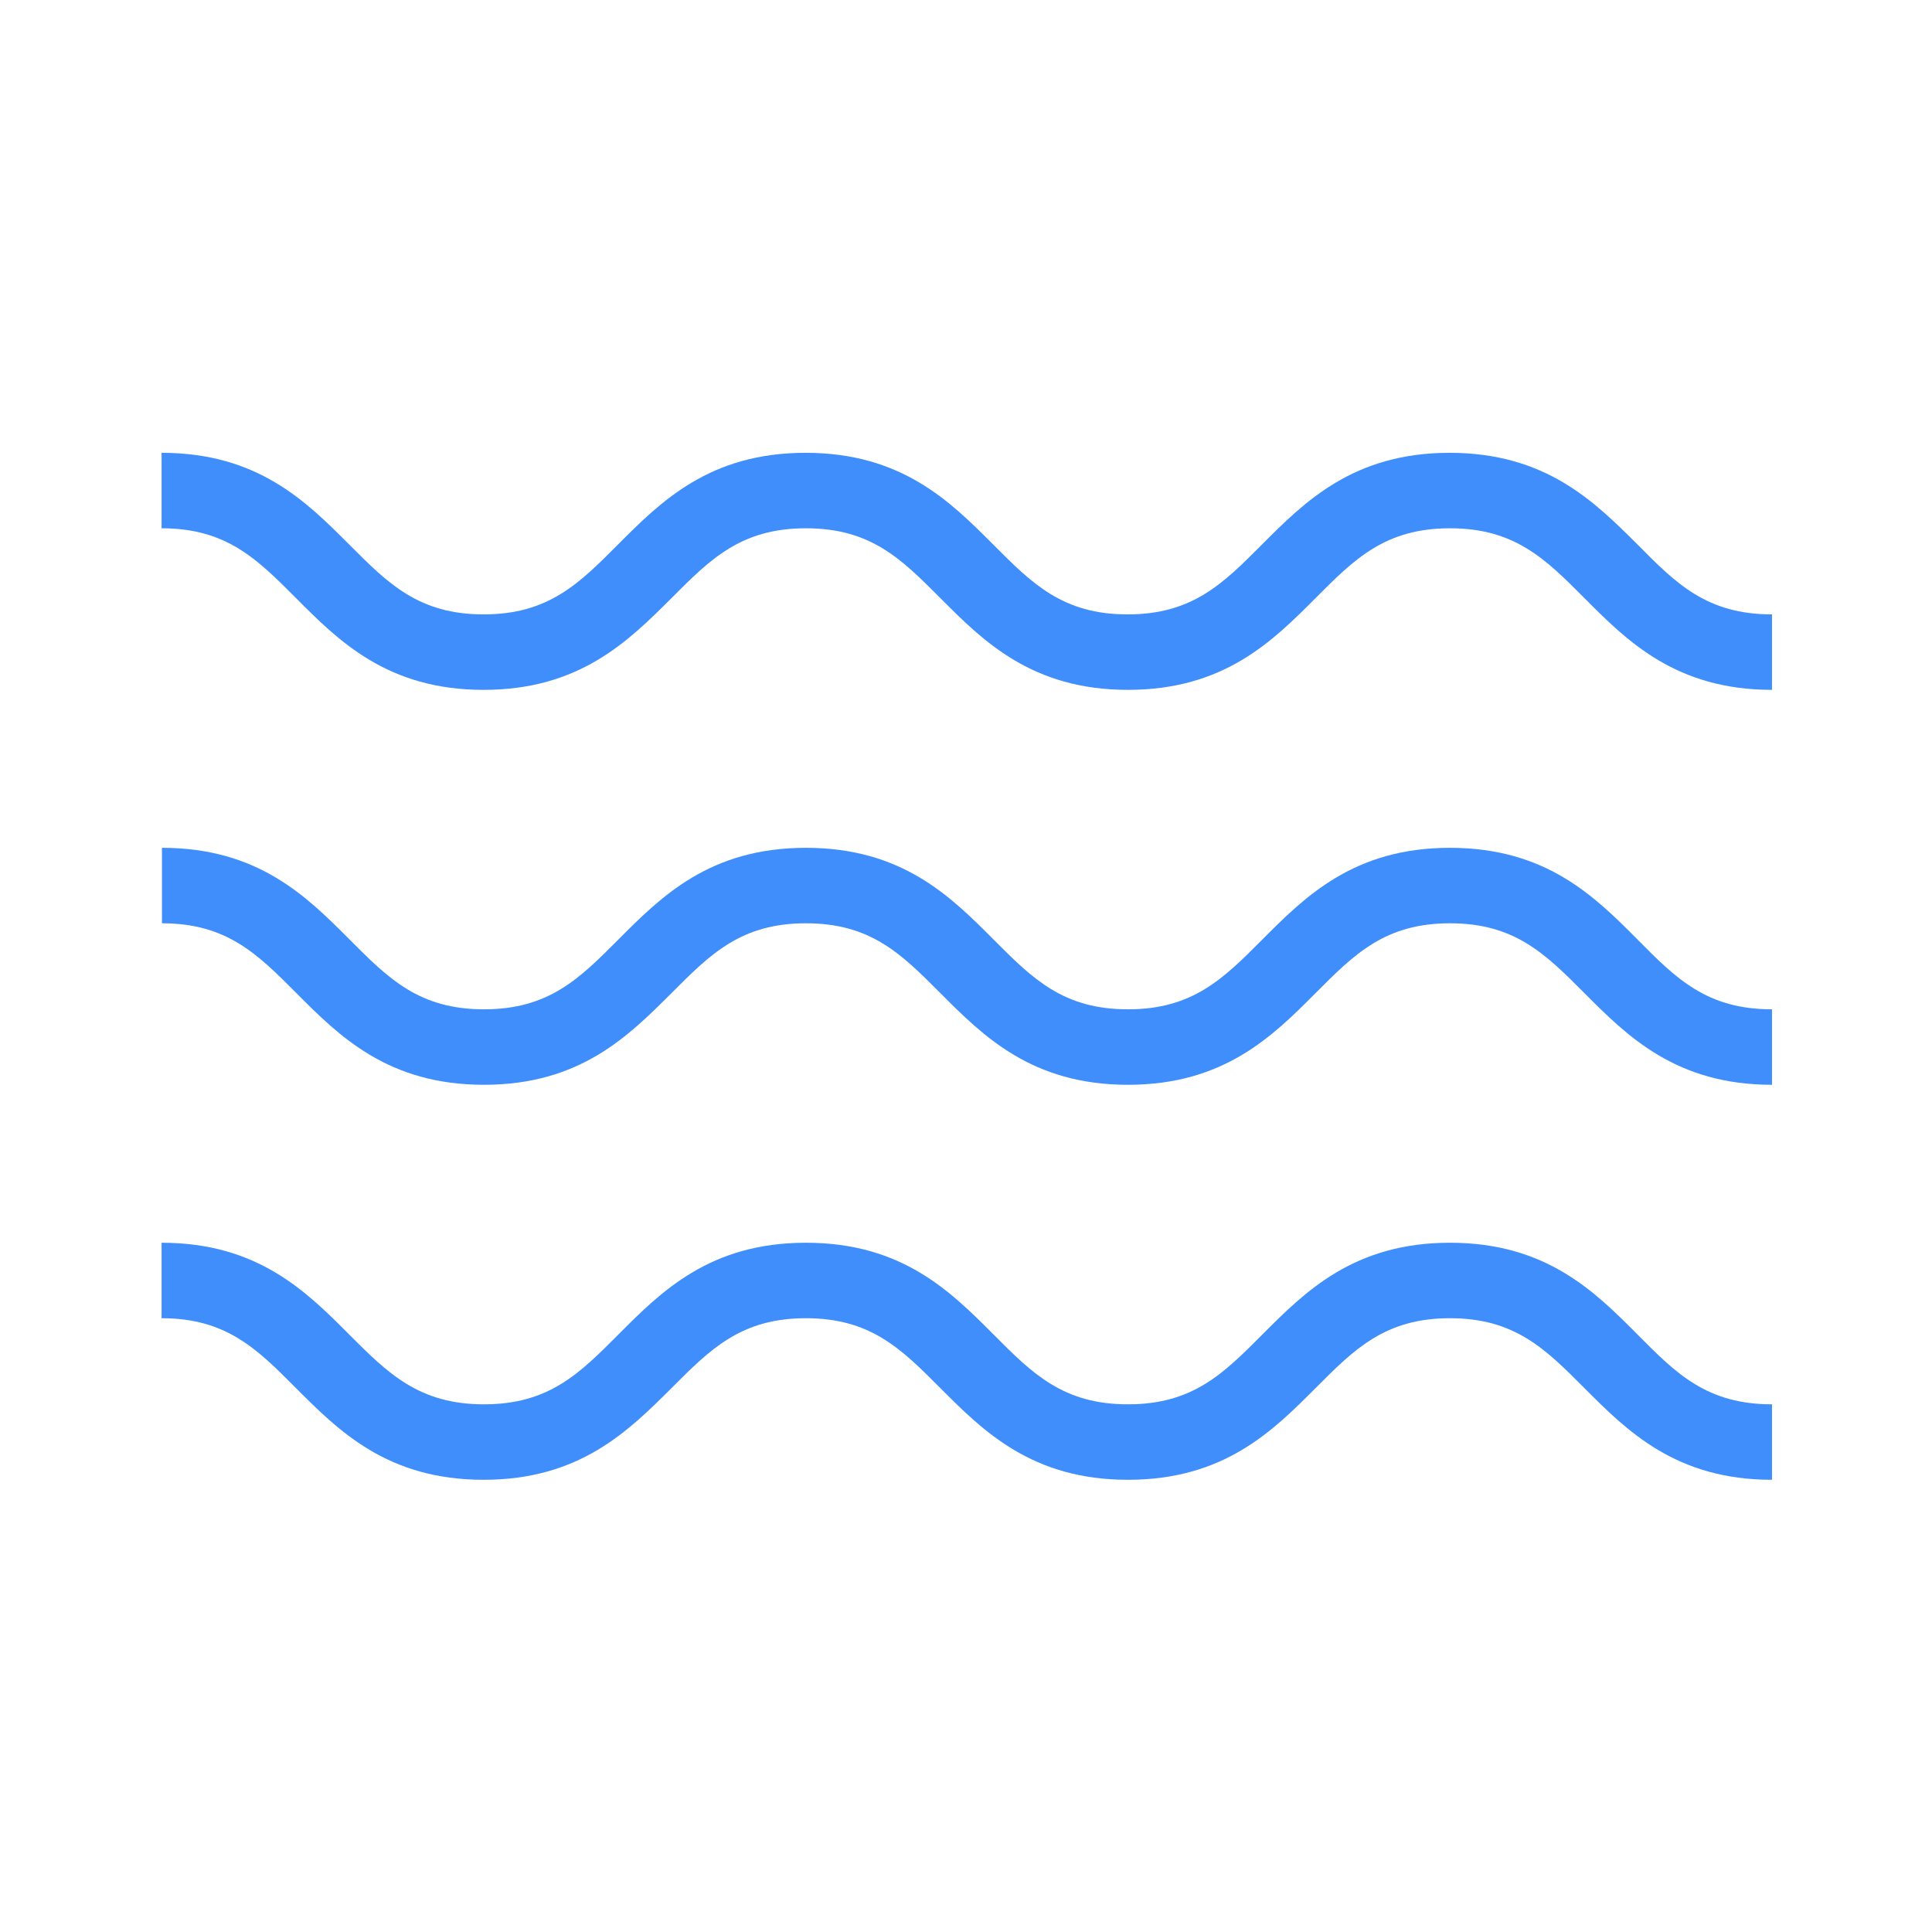
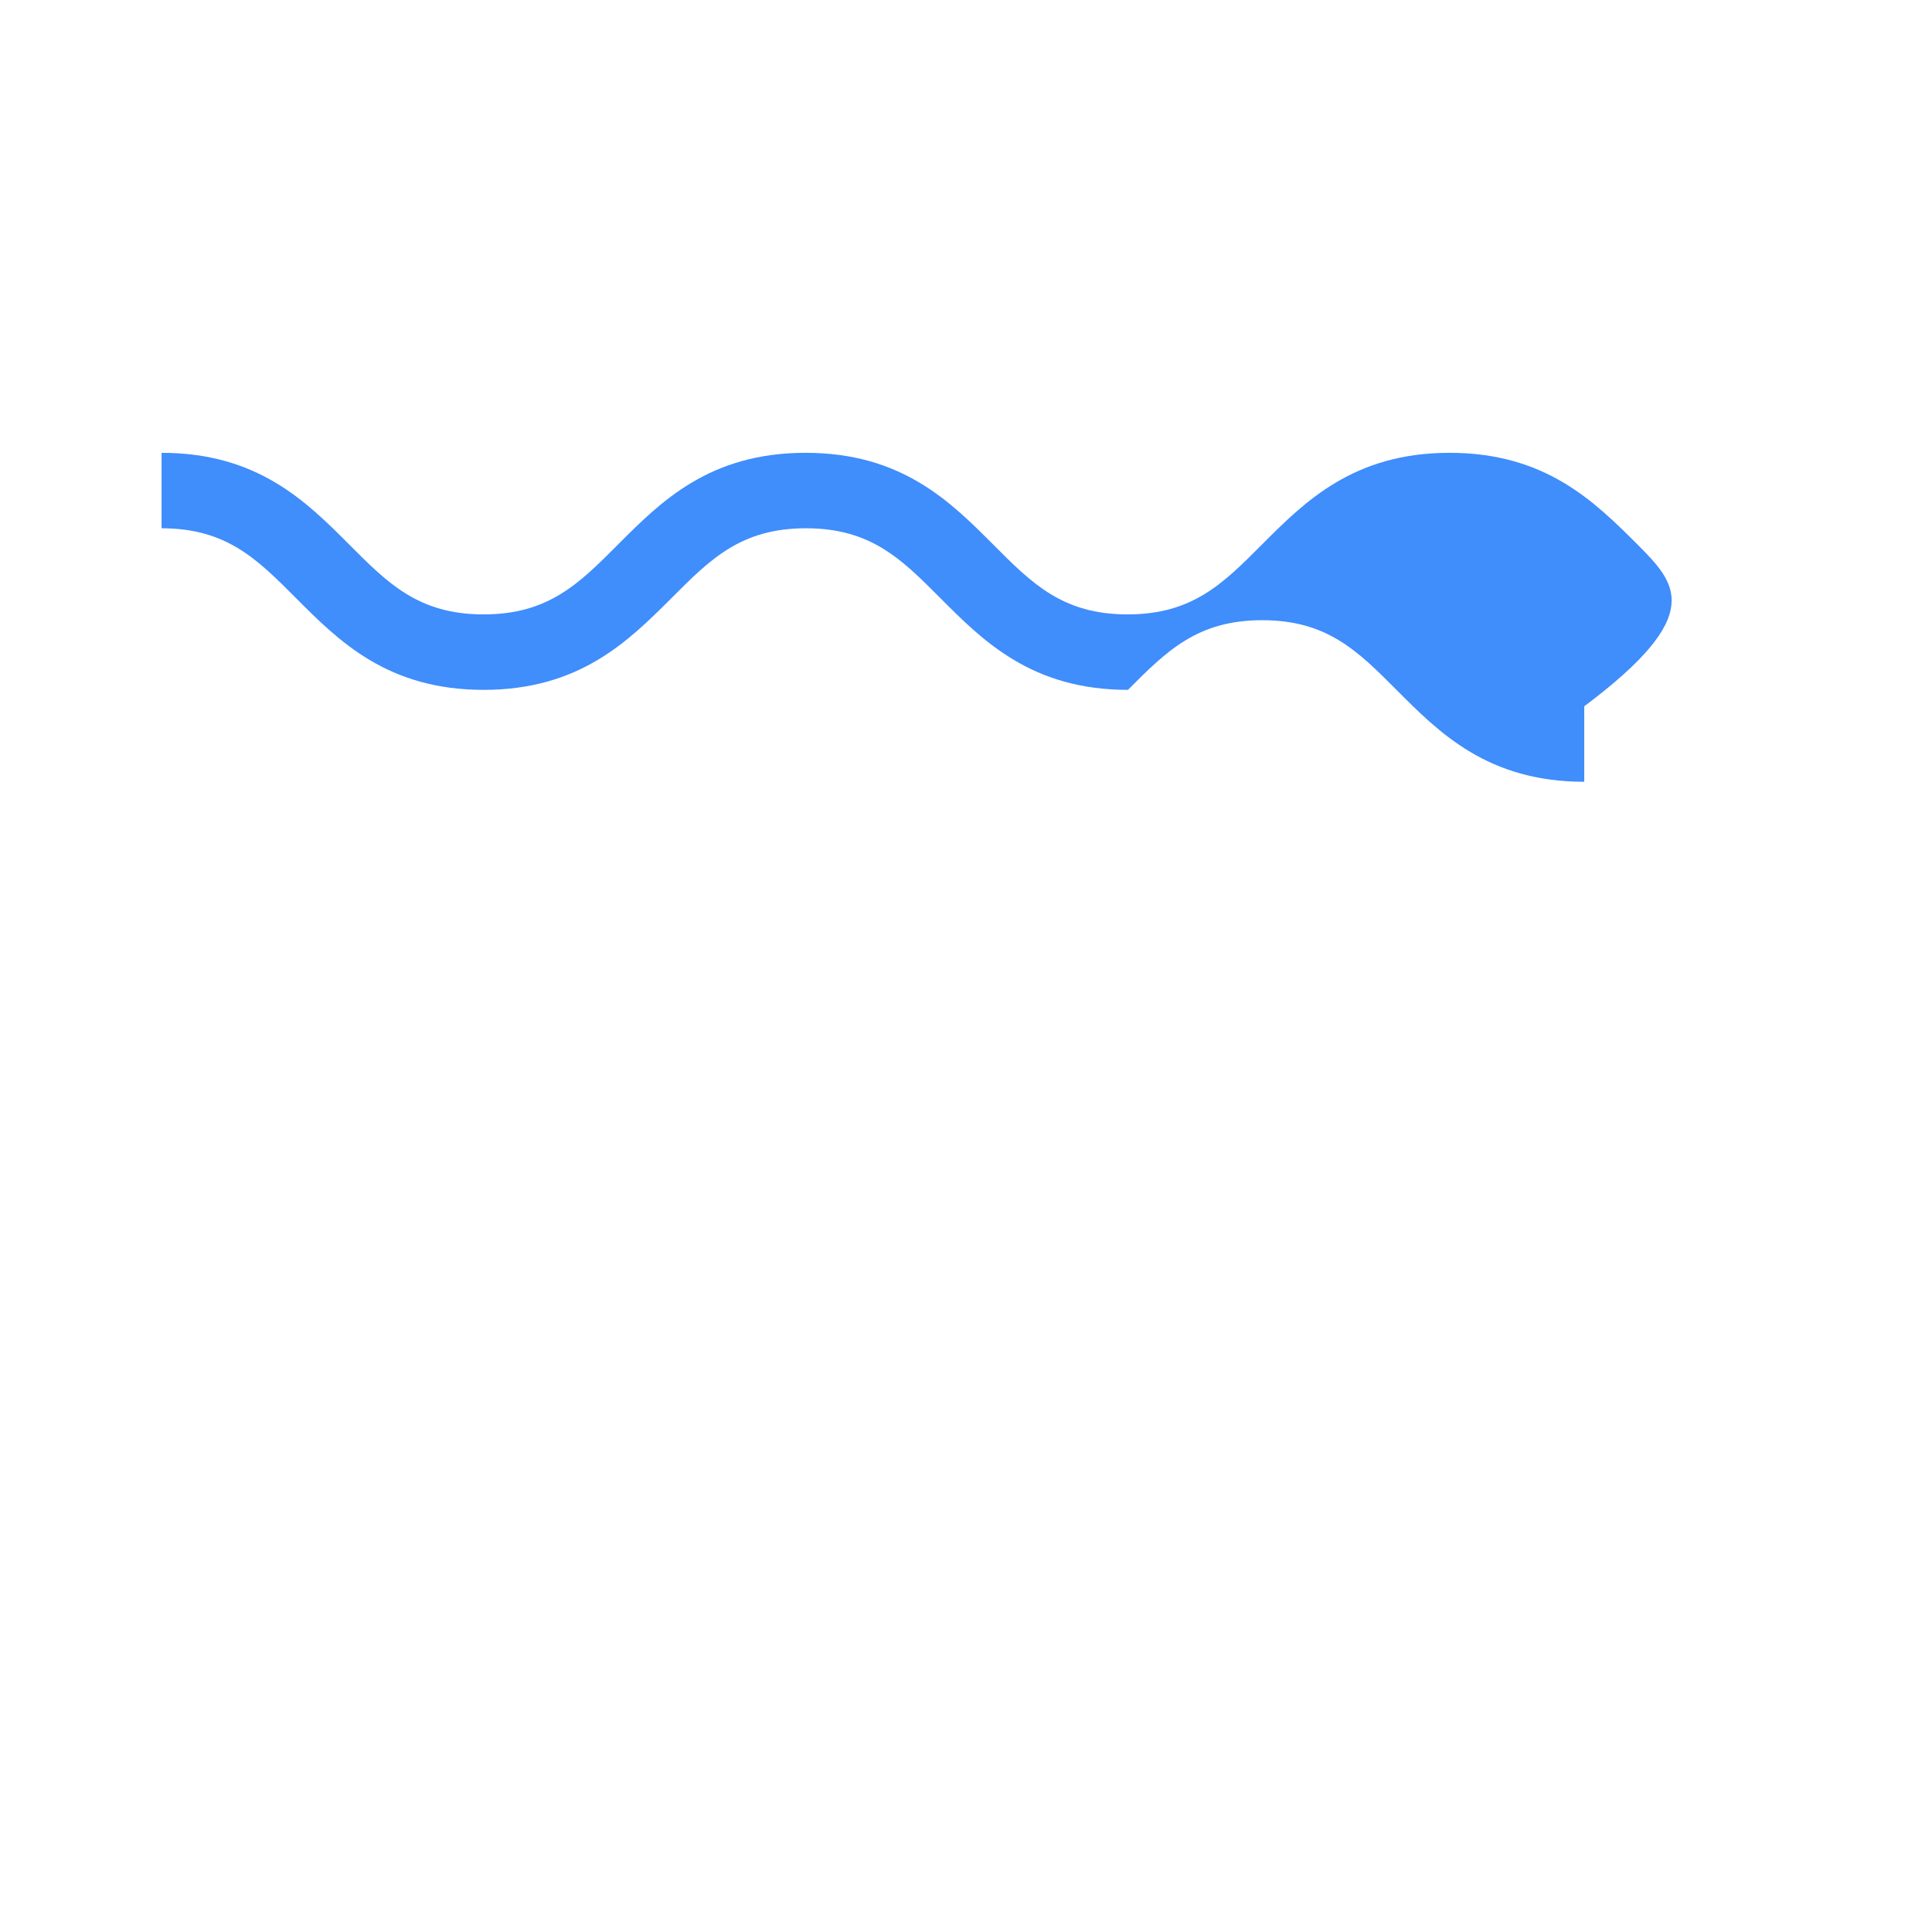
<svg xmlns="http://www.w3.org/2000/svg" id="Layer_1" data-name="Layer 1" viewBox="0 0 256 256">
  <defs>
    <style>.cls-1{fill:#408dfc;}</style>
  </defs>
-   <path class="cls-1" d="M217,72.17C211.27,66.47,204.82,60,192.08,60s-19.19,6.47-24.88,12.17c-5.14,5.16-9.2,9.24-17.79,9.24s-12.65-4.08-17.79-9.24C125.93,66.47,119.49,60,106.74,60S87.56,66.47,81.87,72.17c-5.14,5.16-9.2,9.24-17.79,9.24s-12.65-4.08-17.79-9.24C40.6,66.47,34.16,60,21.41,60V70C30,70,34.06,74.07,39.2,79.23c5.69,5.71,12.14,12.18,24.88,12.18S83.27,84.94,89,79.23c5.14-5.16,9.2-9.23,17.79-9.23s12.65,4.07,17.79,9.23c5.69,5.71,12.14,12.18,24.88,12.18s19.19-6.47,24.88-12.18c5.14-5.16,9.2-9.23,17.79-9.23s12.65,4.07,17.79,9.23c5.69,5.71,12.13,12.18,24.88,12.18v-10C226.16,81.41,222.1,77.33,217,72.17Z" />
-   <path class="cls-1" d="M217,124.51c-5.68-5.71-12.13-12.17-24.87-12.17s-19.19,6.46-24.88,12.17c-5.14,5.16-9.2,9.23-17.79,9.23s-12.65-4.07-17.79-9.23c-5.69-5.71-12.13-12.17-24.88-12.17s-19.18,6.46-24.87,12.17c-5.14,5.16-9.2,9.23-17.79,9.23s-12.65-4.07-17.79-9.23c-5.69-5.71-12.13-12.17-24.88-12.17v10c8.59,0,12.65,4.07,17.79,9.23,5.69,5.71,12.14,12.17,24.88,12.17S83.27,137.28,89,131.57c5.14-5.16,9.2-9.23,17.79-9.23s12.65,4.07,17.79,9.23c5.69,5.71,12.14,12.17,24.88,12.17s19.19-6.46,24.88-12.17c5.14-5.16,9.2-9.23,17.79-9.23s12.65,4.07,17.79,9.23c5.69,5.71,12.14,12.17,24.88,12.17v-10C226.16,133.74,222.1,129.67,217,124.51Z" />
-   <path class="cls-1" d="M217,176.85c-5.68-5.71-12.13-12.18-24.87-12.18s-19.19,6.47-24.88,12.18c-5.14,5.16-9.2,9.23-17.79,9.23s-12.65-4.07-17.79-9.23c-5.69-5.71-12.13-12.18-24.88-12.18s-19.18,6.47-24.87,12.18c-5.14,5.16-9.2,9.23-17.79,9.23S51.43,182,46.29,176.85c-5.69-5.71-12.13-12.18-24.88-12.18v10c8.59,0,12.65,4.08,17.79,9.24,5.69,5.7,12.14,12.17,24.88,12.17S83.27,189.61,89,183.91c5.14-5.16,9.2-9.24,17.79-9.24s12.65,4.08,17.79,9.24c5.69,5.7,12.14,12.17,24.88,12.17s19.19-6.47,24.88-12.17c5.14-5.16,9.2-9.24,17.79-9.24s12.65,4.08,17.79,9.24c5.69,5.7,12.13,12.17,24.88,12.17v-10C226.16,186.08,222.1,182,217,176.85Z" />
+   <path class="cls-1" d="M217,72.17C211.27,66.47,204.82,60,192.08,60s-19.19,6.47-24.88,12.17c-5.14,5.16-9.2,9.24-17.79,9.24s-12.65-4.08-17.79-9.24C125.93,66.47,119.49,60,106.74,60S87.56,66.47,81.87,72.17c-5.14,5.16-9.2,9.24-17.79,9.24s-12.65-4.08-17.79-9.24C40.6,66.47,34.16,60,21.41,60V70C30,70,34.06,74.07,39.2,79.23c5.69,5.71,12.14,12.18,24.88,12.18S83.27,84.94,89,79.23c5.14-5.16,9.2-9.23,17.79-9.23s12.65,4.07,17.79,9.23c5.69,5.71,12.14,12.18,24.88,12.18c5.14-5.16,9.2-9.23,17.79-9.23s12.65,4.07,17.79,9.23c5.69,5.71,12.13,12.18,24.88,12.18v-10C226.16,81.41,222.1,77.33,217,72.17Z" />
</svg>